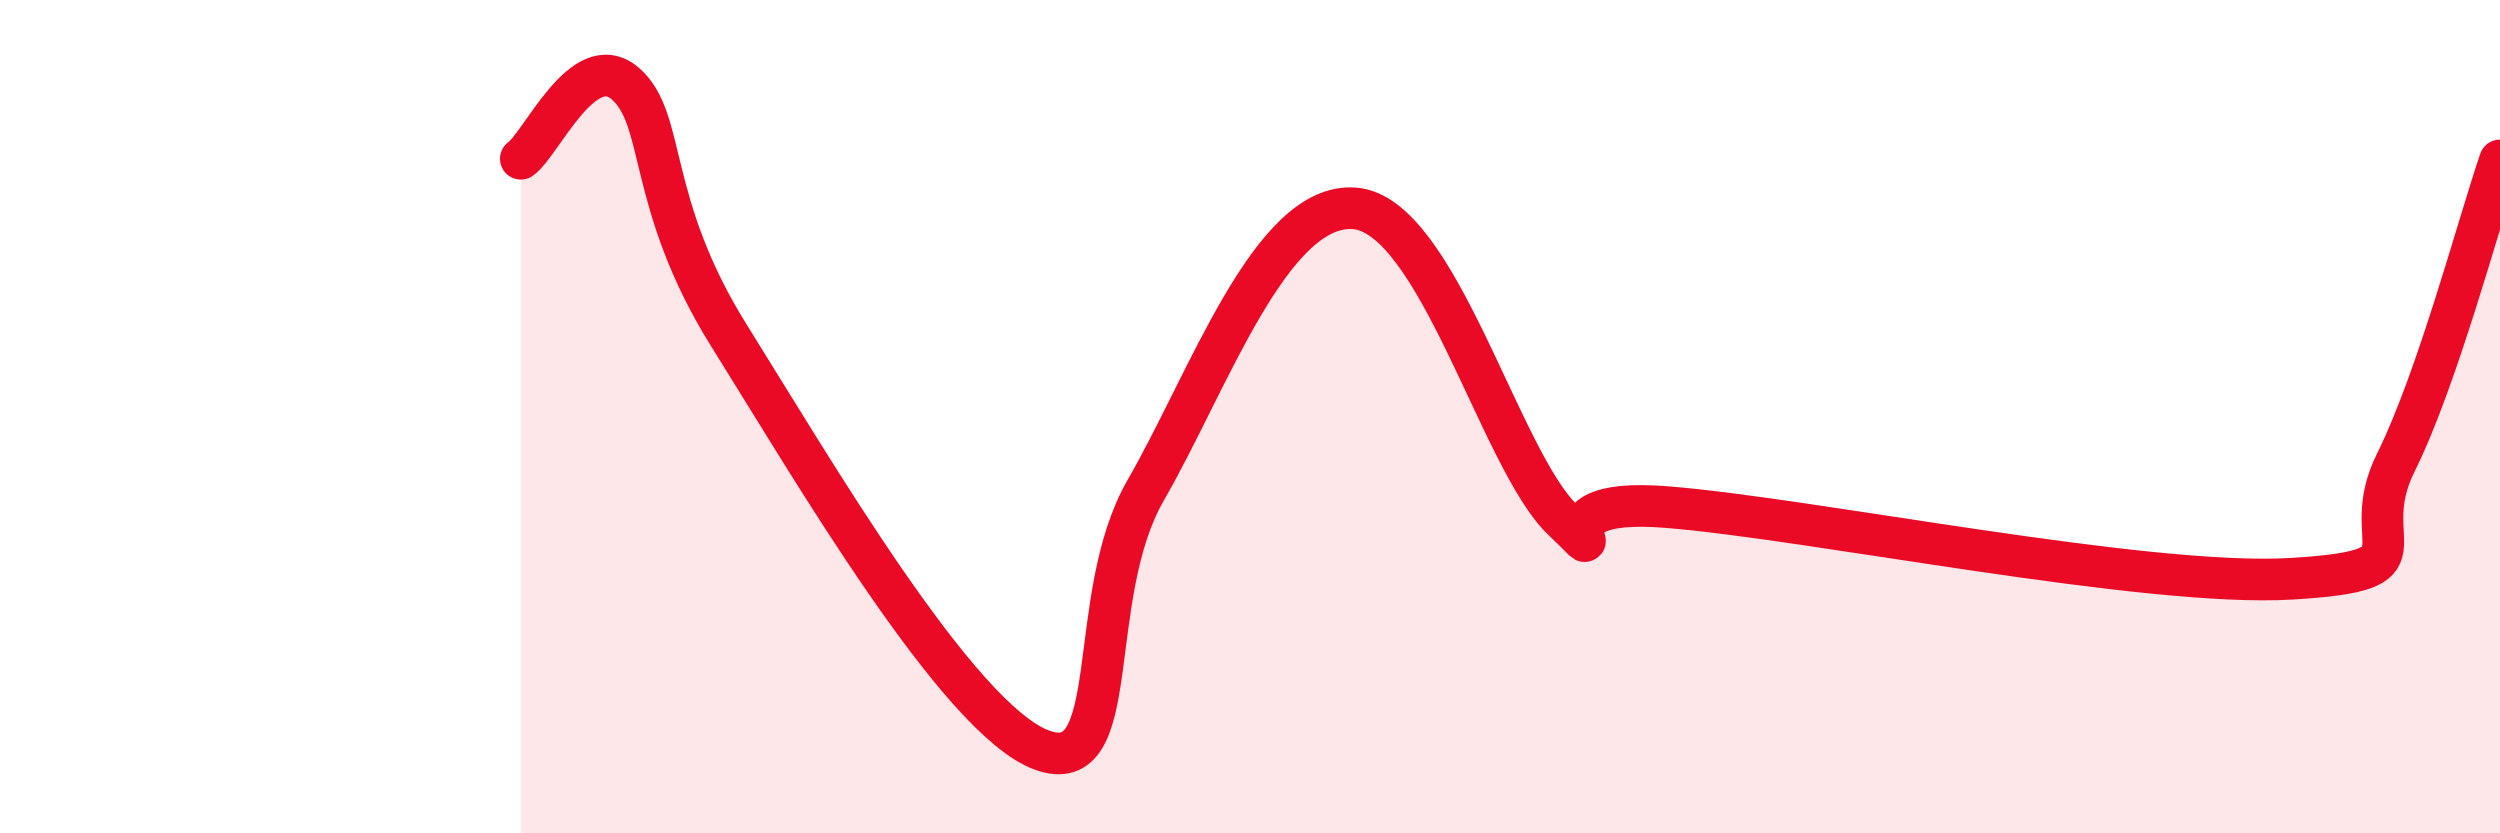
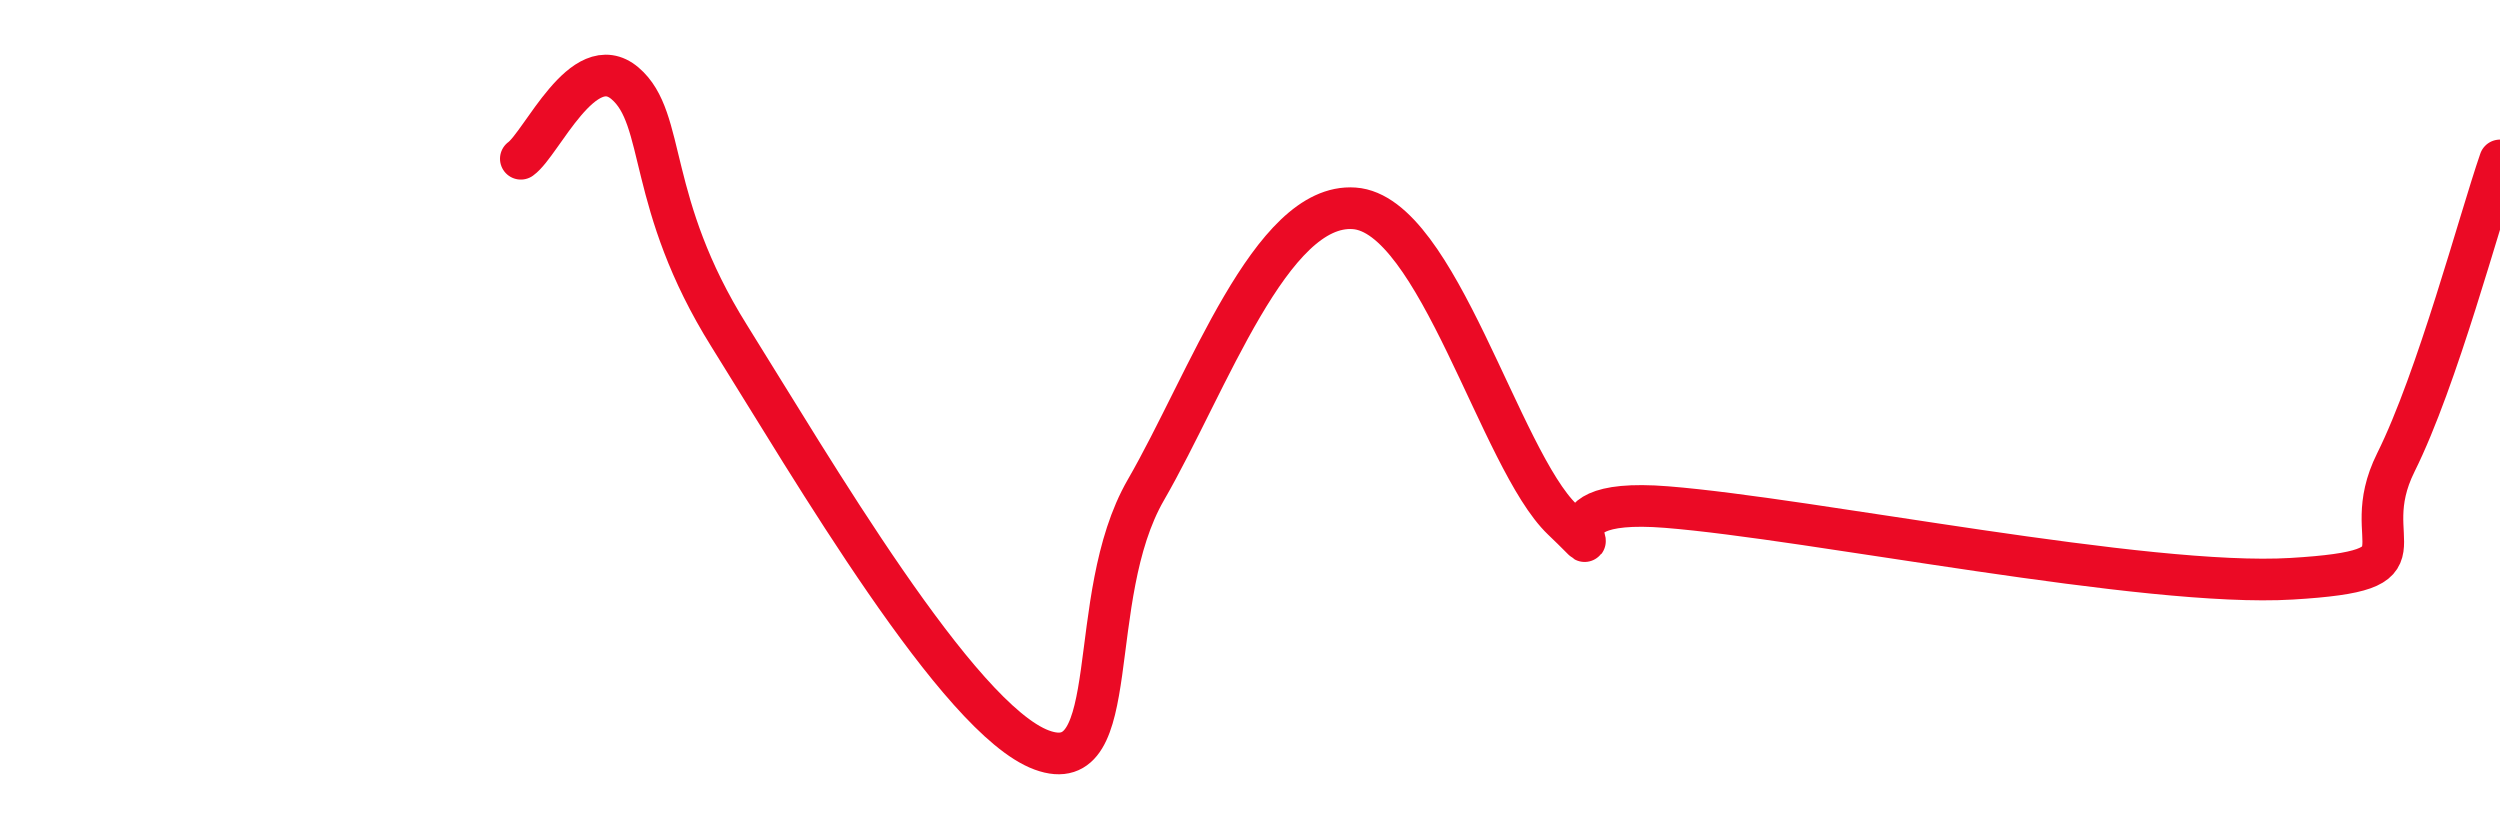
<svg xmlns="http://www.w3.org/2000/svg" width="60" height="20" viewBox="0 0 60 20">
-   <path d="M 12.5,3.81 C 13,3.45 14,1.15 15,2 C 16,2.85 15.5,4.86 17.5,8.06 C 19.5,11.26 23,17.26 25,18 C 27,18.74 26,14.36 27.5,11.76 C 29,9.16 30.5,4.86 32.5,5 C 34.5,5.14 36,11.04 37.5,12.47 C 39,13.9 36.5,11.89 40,12.17 C 43.5,12.45 51.5,14.1 55,13.89 C 58.5,13.68 56.5,13.11 57.5,11.1 C 58.5,9.09 59.5,5.3 60,3.85L60 20L12.5 20Z" fill="#EB0A25" opacity="0.1" stroke-linecap="round" stroke-linejoin="round" />
  <path d="M 12.5,3.81 C 13,3.45 14,1.15 15,2 C 16,2.85 15.5,4.86 17.5,8.06 C 19.5,11.26 23,17.26 25,18 C 27,18.74 26,14.36 27.5,11.76 C 29,9.16 30.5,4.86 32.5,5 C 34.5,5.14 36,11.04 37.5,12.47 C 39,13.9 36.5,11.89 40,12.17 C 43.5,12.45 51.5,14.1 55,13.89 C 58.5,13.68 56.5,13.11 57.5,11.1 C 58.5,9.09 59.5,5.3 60,3.85" stroke="#EB0A25" stroke-width="1" fill="none" stroke-linecap="round" stroke-linejoin="round" />
</svg>